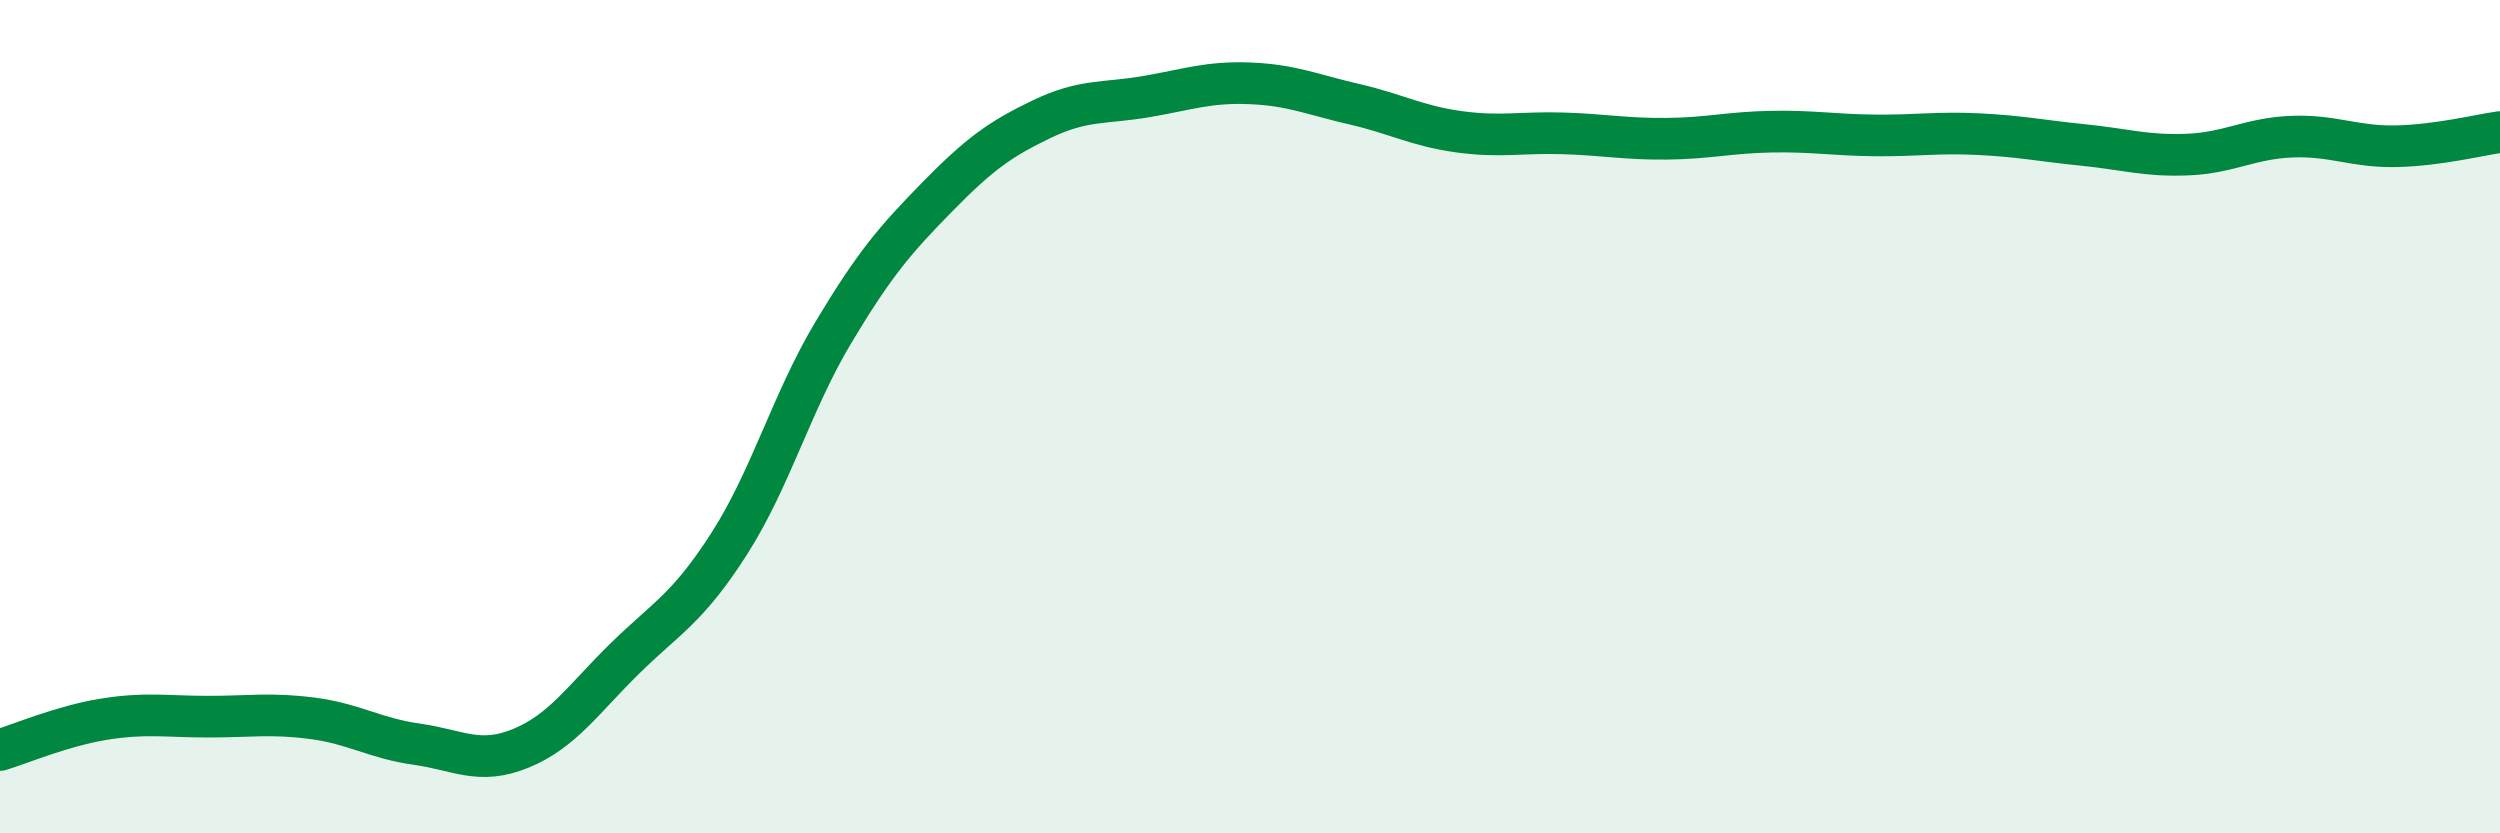
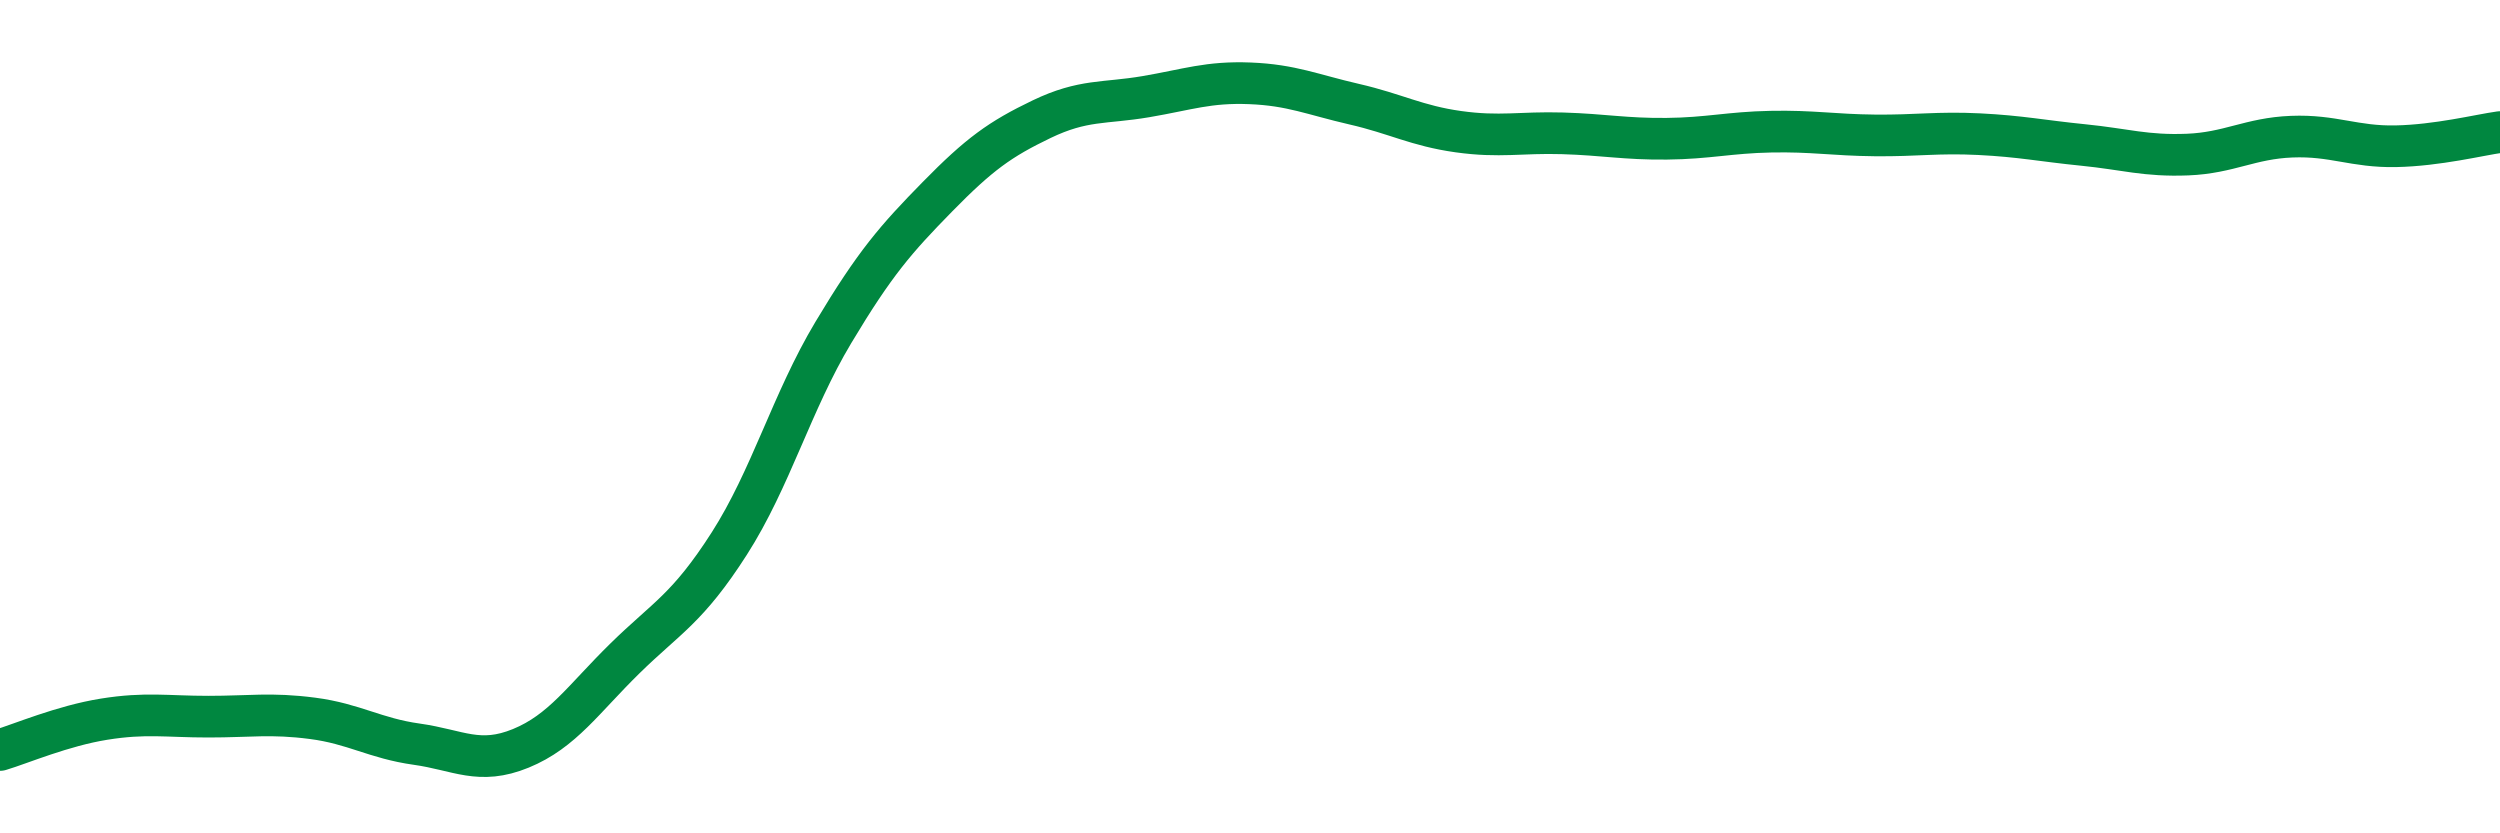
<svg xmlns="http://www.w3.org/2000/svg" width="60" height="20" viewBox="0 0 60 20">
-   <path d="M 0,18 C 0.5,17.85 1.5,17.42 2.5,17.26 C 3.5,17.1 4,17.2 5,17.2 C 6,17.2 6.5,17.11 7.5,17.24 C 8.5,17.37 9,17.72 10,17.86 C 11,18 11.5,18.37 12.5,17.96 C 13.5,17.55 14,16.78 15,15.8 C 16,14.82 16.5,14.61 17.5,13.05 C 18.5,11.49 19,9.65 20,7.98 C 21,6.31 21.5,5.74 22.5,4.72 C 23.5,3.7 24,3.34 25,2.86 C 26,2.38 26.5,2.49 27.5,2.32 C 28.5,2.15 29,1.96 30,2 C 31,2.04 31.5,2.27 32.5,2.5 C 33.5,2.73 34,3.02 35,3.16 C 36,3.3 36.5,3.17 37.5,3.2 C 38.5,3.23 39,3.34 40,3.33 C 41,3.32 41.5,3.18 42.5,3.16 C 43.5,3.14 44,3.24 45,3.25 C 46,3.26 46.5,3.17 47.5,3.22 C 48.5,3.27 49,3.38 50,3.48 C 51,3.58 51.5,3.75 52.5,3.71 C 53.5,3.67 54,3.32 55,3.28 C 56,3.24 56.5,3.53 57.5,3.51 C 58.5,3.49 59.5,3.24 60,3.17L60 20L0 20Z" fill="#008740" opacity="0.1" stroke-linecap="round" stroke-linejoin="round" />
  <path d="M 0,18 C 0.5,17.85 1.5,17.42 2.5,17.26 C 3.5,17.1 4,17.2 5,17.2 C 6,17.2 6.5,17.11 7.5,17.24 C 8.5,17.37 9,17.72 10,17.86 C 11,18 11.5,18.37 12.5,17.96 C 13.5,17.55 14,16.78 15,15.8 C 16,14.82 16.5,14.61 17.5,13.05 C 18.5,11.49 19,9.65 20,7.98 C 21,6.31 21.5,5.74 22.5,4.72 C 23.5,3.7 24,3.34 25,2.86 C 26,2.38 26.5,2.49 27.5,2.32 C 28.5,2.15 29,1.96 30,2 C 31,2.04 31.5,2.27 32.5,2.5 C 33.5,2.73 34,3.02 35,3.16 C 36,3.3 36.5,3.17 37.5,3.2 C 38.5,3.23 39,3.34 40,3.33 C 41,3.32 41.5,3.18 42.5,3.16 C 43.5,3.14 44,3.24 45,3.25 C 46,3.26 46.5,3.17 47.5,3.22 C 48.5,3.27 49,3.38 50,3.48 C 51,3.58 51.5,3.75 52.5,3.71 C 53.5,3.67 54,3.32 55,3.28 C 56,3.24 56.5,3.53 57.5,3.51 C 58.5,3.49 59.5,3.24 60,3.17" stroke="#008740" stroke-width="1" fill="none" stroke-linecap="round" stroke-linejoin="round" />
</svg>